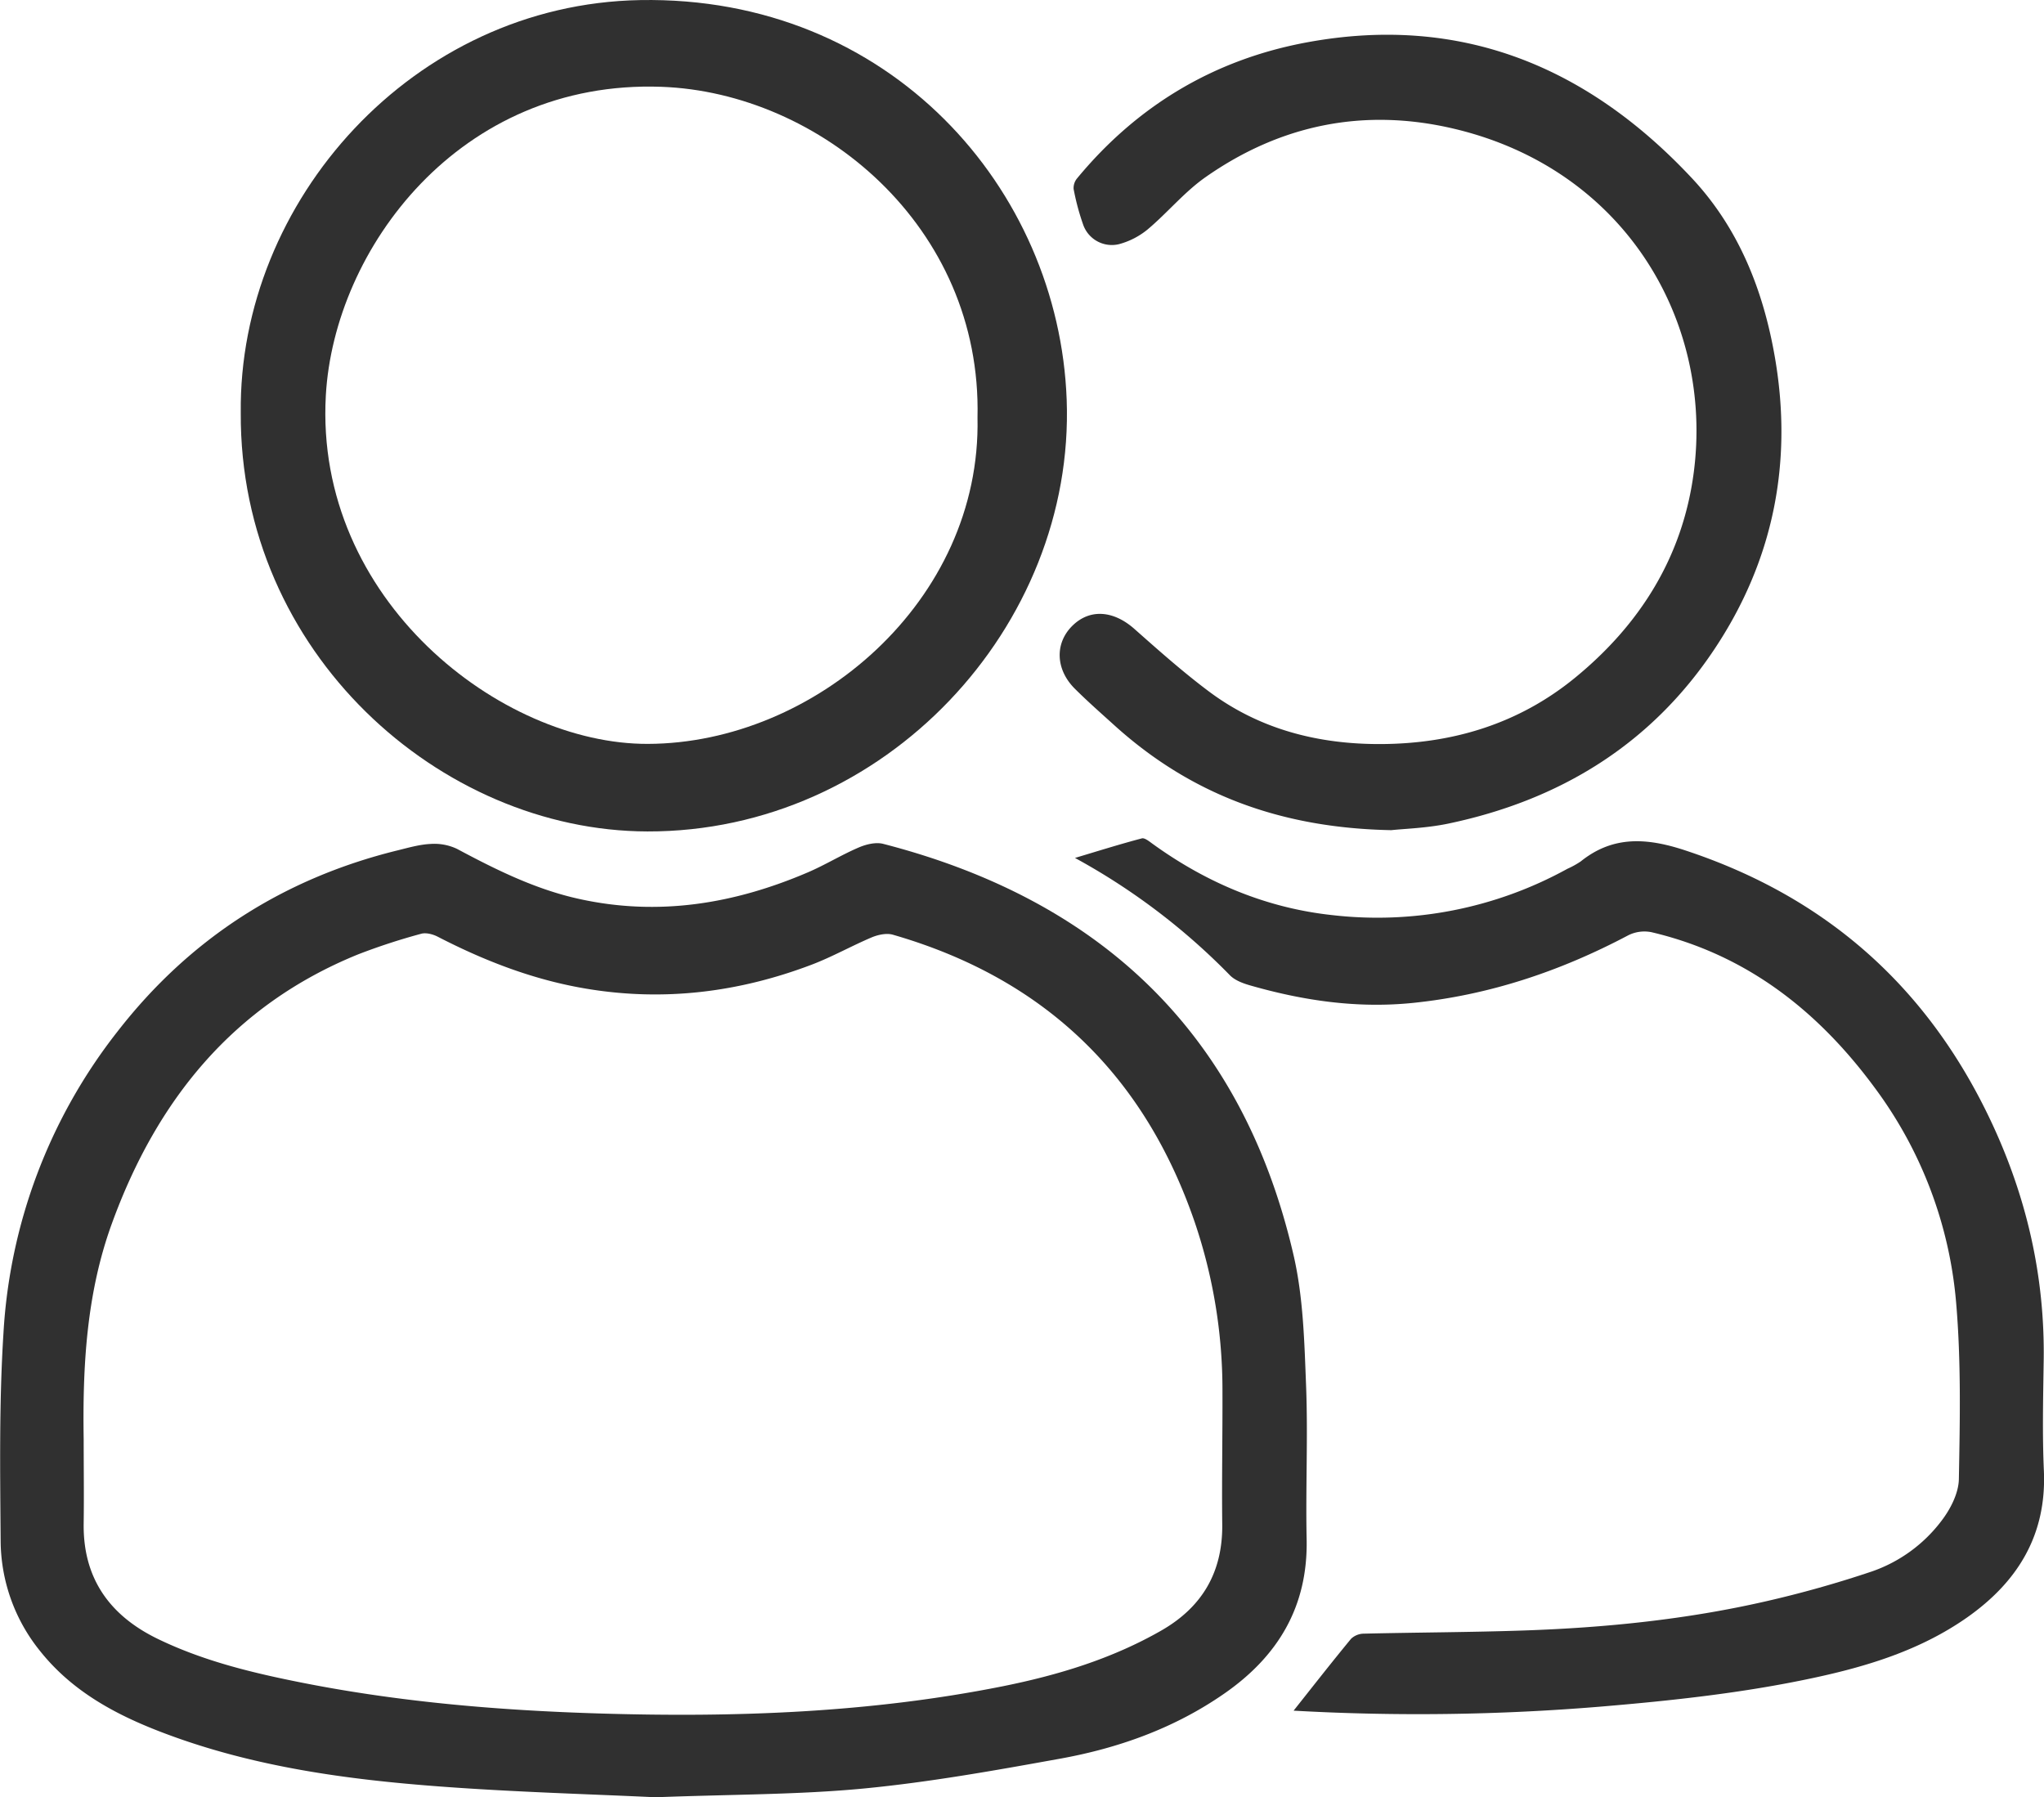
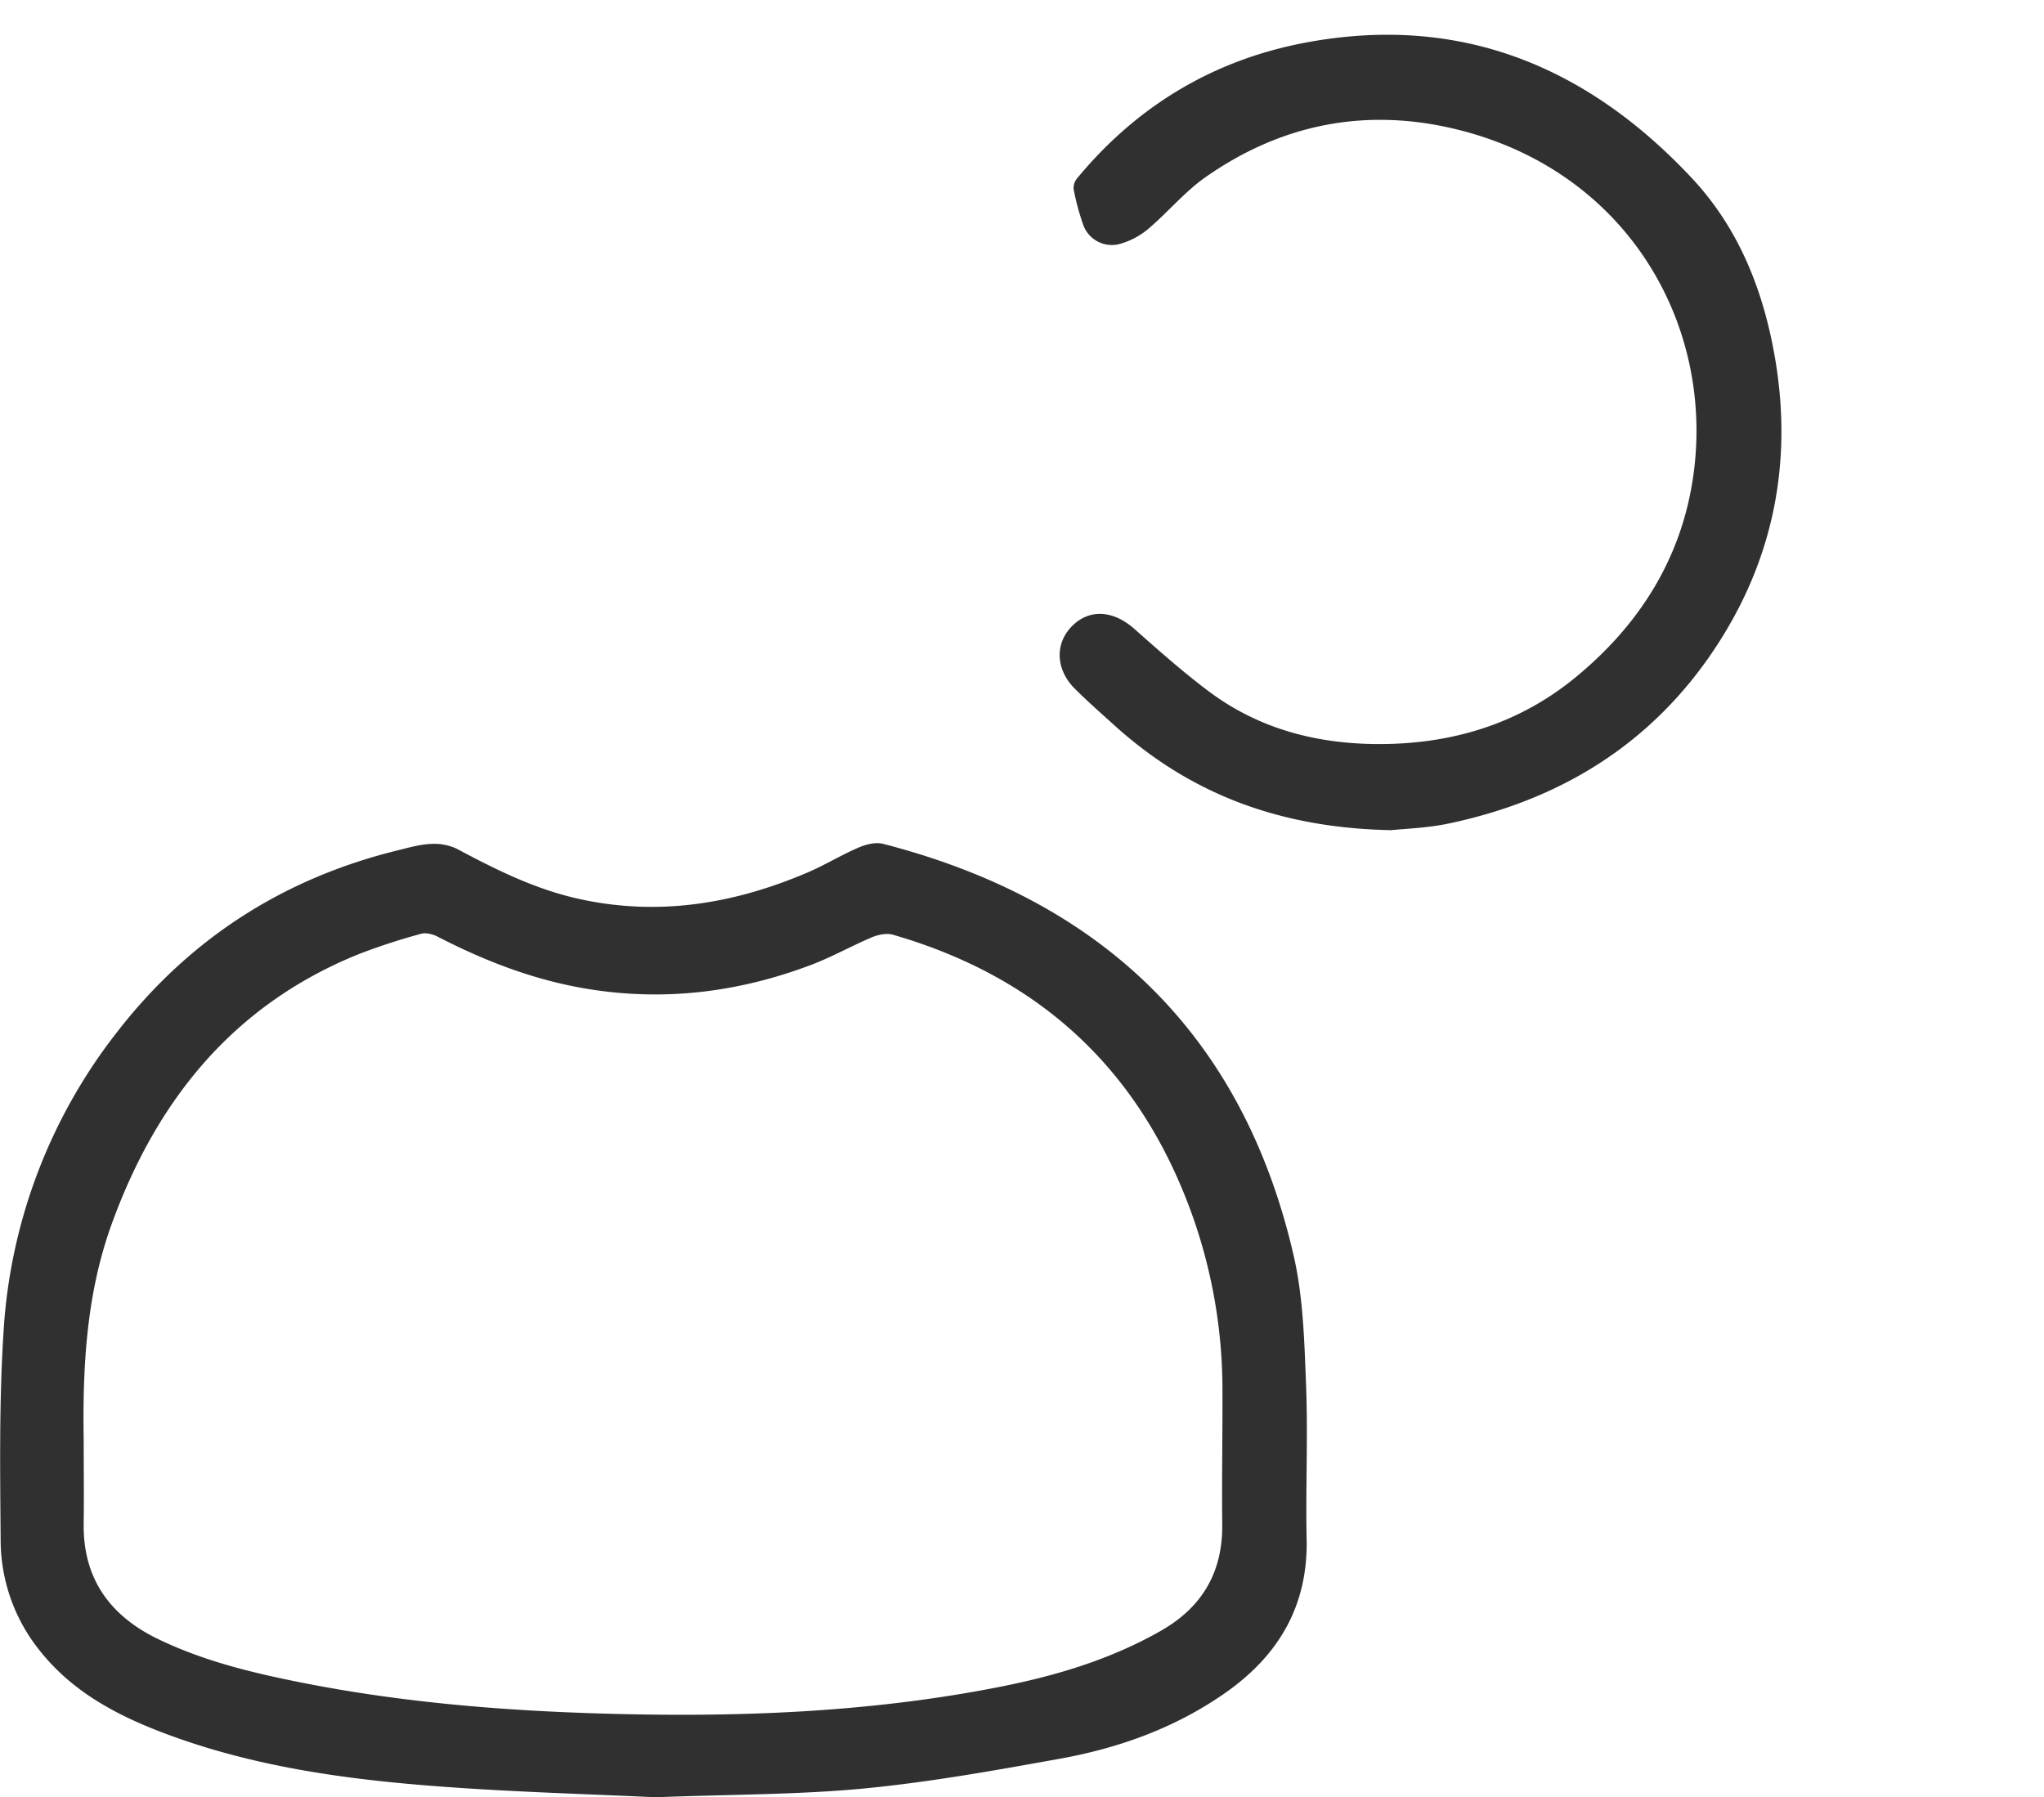
<svg xmlns="http://www.w3.org/2000/svg" id="Слой_1" data-name="Слой 1" viewBox="0 0 732.07 643.73">
  <defs>
    <style>.cls-1{fill:#303030;}</style>
  </defs>
  <path class="cls-1" d="M237.88,739.7c-22.92-1.1-50.06-1.83-77.1-3.85-33.43-2.49-66.62-7-98.29-18.88-17.28-6.46-33.36-14.9-45.16-29.8a63.28,63.28,0,0,1-14-39.61c-.19-24.64-.55-49.35,1-73.92A192.62,192.62,0,0,1,45.16,465.46c25.88-33.33,59.49-54.89,100.46-64.94,3.86-.95,7.76-2.08,11.68-2.27a19,19,0,0,1,9.43,1.74c14.07,7.52,28.26,14.58,44,18,28.31,6.2,55.37,1.7,81.61-9.52,6.23-2.66,12.06-6.27,18.29-8.94,2.66-1.15,6.13-2,8.8-1.31,78,20.14,128.7,68,147,147.46,3.46,15.07,3.84,31,4.45,46.55.71,18.29-.19,36.65.2,55,.51,24.16-10.24,42-29.59,55.4-17.76,12.32-37.69,19.45-58.7,23.25-23.31,4.21-46.72,8.41-70.26,10.68C289.14,738.8,265.58,738.64,237.88,739.7ZM33.07,611.52c0,10,.14,20,0,30-.32,19.72,9.31,33.09,26.5,41.44,15.29,7.42,31.66,11.62,48.22,15,36.4,7.49,73.32,10.63,110.37,11.74,48.29,1.45,96.45-.25,144-9.74,19.91-4,39.18-9.84,56.91-20,14.7-8.44,22-21,21.78-38.13-.18-15.82.13-31.66.08-47.48a187,187,0,0,0-9.92-60.6q-27.33-79.69-108.15-103c-2.22-.64-5.18,0-7.41.9-7.32,3.09-14.29,7.05-21.7,9.86-26.1,9.9-52.94,13.22-80.67,8.58-18.84-3.15-36.31-9.9-53.17-18.6-1.75-.91-4.24-1.57-6-1.06a224.24,224.24,0,0,0-22.6,7.39C86.6,456,59.17,490.1,43.11,534.37,34.07,559.29,32.66,585.31,33.07,611.52Z" transform="translate(-3.1 -95.97)" />
-   <path class="cls-1" d="M89.33,243.88C88.47,168.06,151,97.46,232.35,96c89.58-1.61,150,67.67,152.79,143.14,3,81.05-65,154.83-150.17,154.63C160.76,393.59,88.87,329.73,89.33,243.88Zm263.87,1.64c1.63-68.69-56.68-116.44-113.24-118.46-72.4-2.59-117.21,58.2-120.16,110.55-4.12,73.18,62.79,125,115.34,124.8C294.71,362.25,354.64,311.31,353.2,245.52Z" transform="translate(-3.1 -95.97)" />
-   <path class="cls-1" d="M466.41,708.68c6.73-8.48,13.54-17.21,20.59-25.75a6.75,6.75,0,0,1,4.6-1.83c19.14-.45,38.3-.49,57.44-1.14,29.09-1,58-3.92,86.42-10.42a393.64,393.64,0,0,0,38.13-10.74,52.94,52.94,0,0,0,24.73-17.94c3.28-4.23,6.27-10,6.36-15.14.39-21.13.82-42.39-1-63.4a150.13,150.13,0,0,0-29.11-76.71c-20.31-27.59-46-47.77-80-55.76a12.93,12.93,0,0,0-8.27,1.1C562,443.81,536.51,452.4,509,455.2c-19.89,2-39.07-.83-58-6.24-2.64-.75-5.59-1.82-7.42-3.7a234.19,234.19,0,0,0-55.47-42c8.77-2.63,16.31-5,23.94-7,1-.28,2.65,1.07,3.81,1.91,19.33,14,40.83,23.05,64.5,25.58a141,141,0,0,0,84.11-16.6,30.86,30.86,0,0,0,4.79-2.65c11.6-9.33,23.78-8.42,37.25-4,50.44,16.61,86.78,48.76,109.48,96.66,12.93,27.3,19.52,55.9,19.07,86.14-.19,13.16-.52,26.35.07,39.49,1,23.07-9.45,39.84-27.6,52.58C690.91,687,671.93,692.83,652.36,697c-25,5.35-50.42,8.09-75.92,10.23A792.19,792.19,0,0,1,466.41,708.68Z" transform="translate(-3.1 -95.97)" />
  <path class="cls-1" d="M501.41,393.31c-40-.75-72.11-13-99.37-37.72-4.69-4.24-9.45-8.43-13.93-12.89-7-6.94-7.27-16.33-.95-22.58s14.83-5.46,22.25,1.13c8.7,7.7,17.42,15.46,26.71,22.41,18.21,13.61,39.27,18.93,61.7,18.81,25.66-.14,49.21-7.28,69.27-23.65,23.4-19.11,38.69-43.45,42.64-73.64,7.07-54-24.54-108.55-85.79-123.08-32.11-7.61-62.07-1.59-89.05,17.31-7.56,5.29-13.61,12.72-20.73,18.71a27.23,27.23,0,0,1-10.35,5.32,10.89,10.89,0,0,1-12.74-6.92,86.11,86.11,0,0,1-3.45-12.88,5.46,5.46,0,0,1,1.34-3.9c21.59-26.09,49.16-42.51,82.33-48.62,55-10.13,100.36,8.7,137.74,48.63,16.92,18.07,25.72,40.47,29.83,64.62,6.37,37.46-.65,72.47-21.72,104.1-22.77,34.19-55.41,54.11-95.27,62.48C514.12,392.58,506.07,392.8,501.41,393.31Z" transform="translate(-3.1 -95.97)" />
</svg>